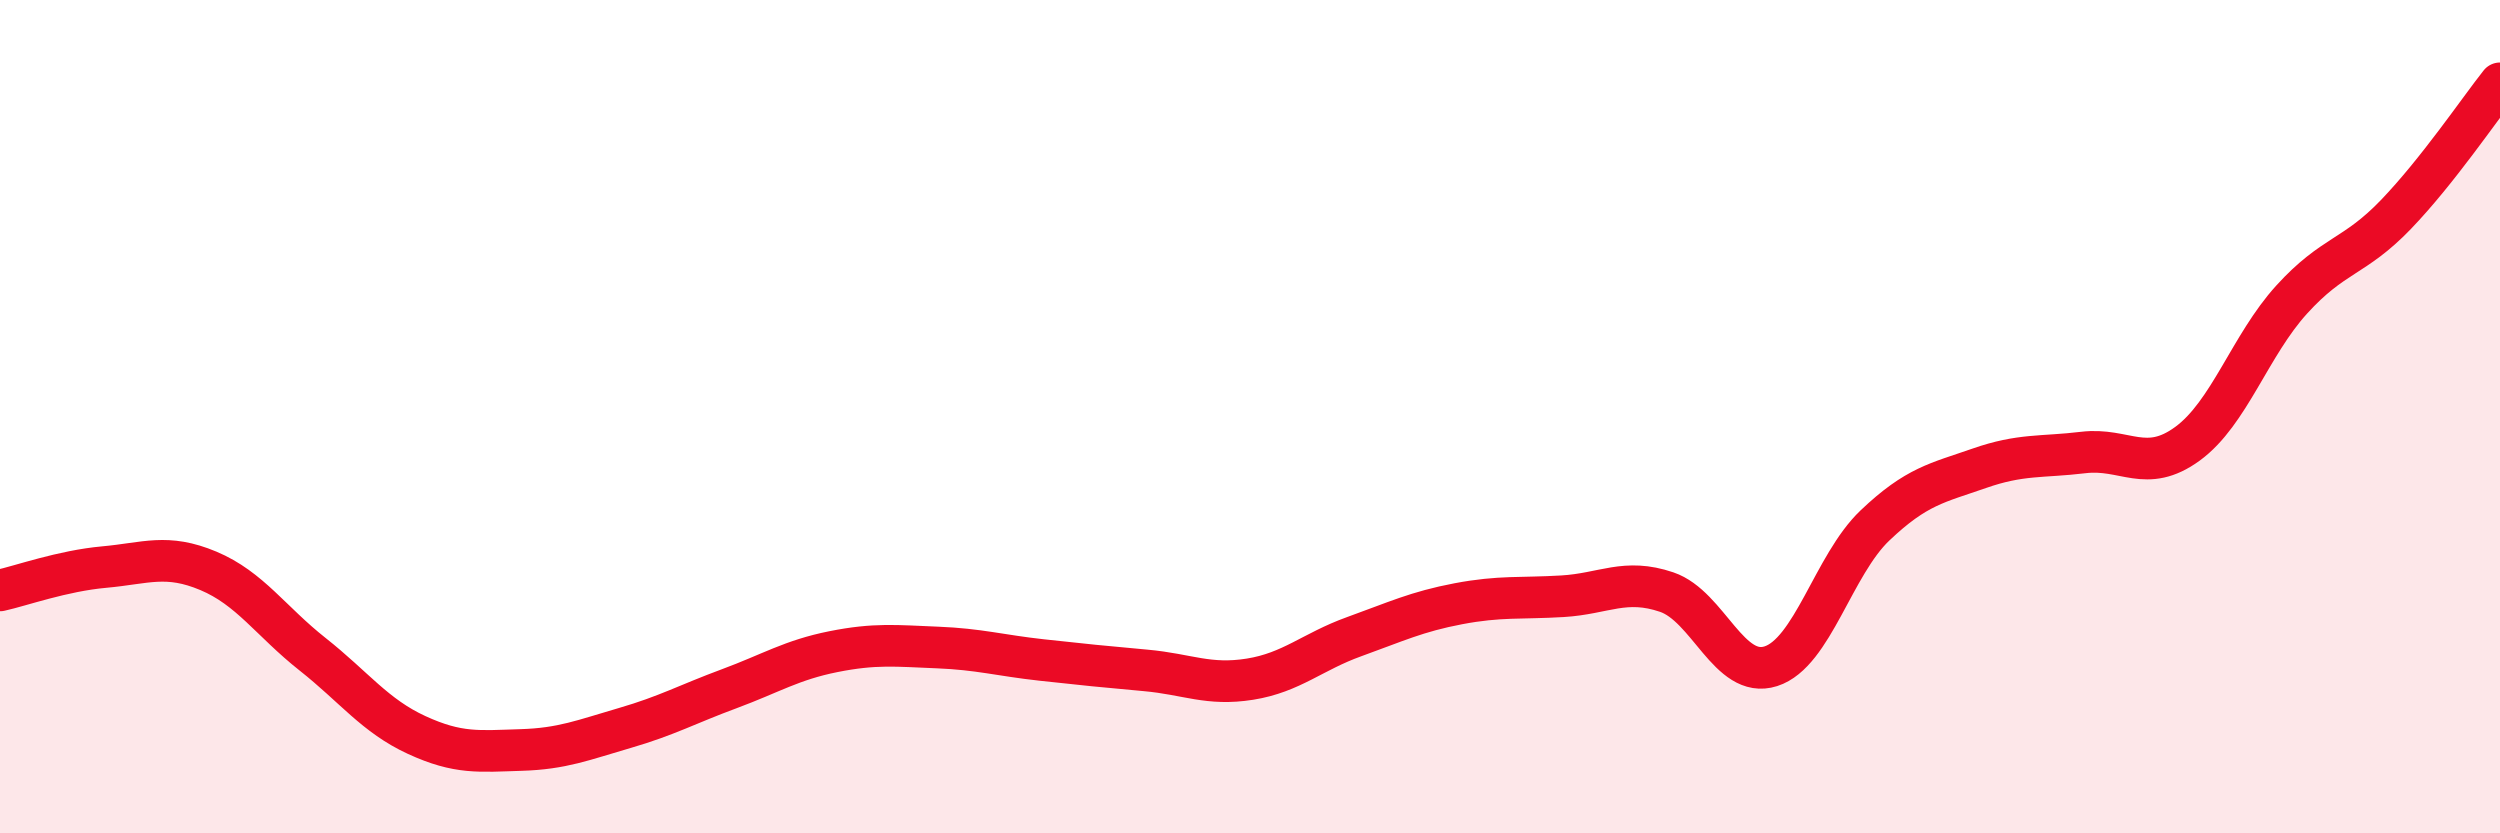
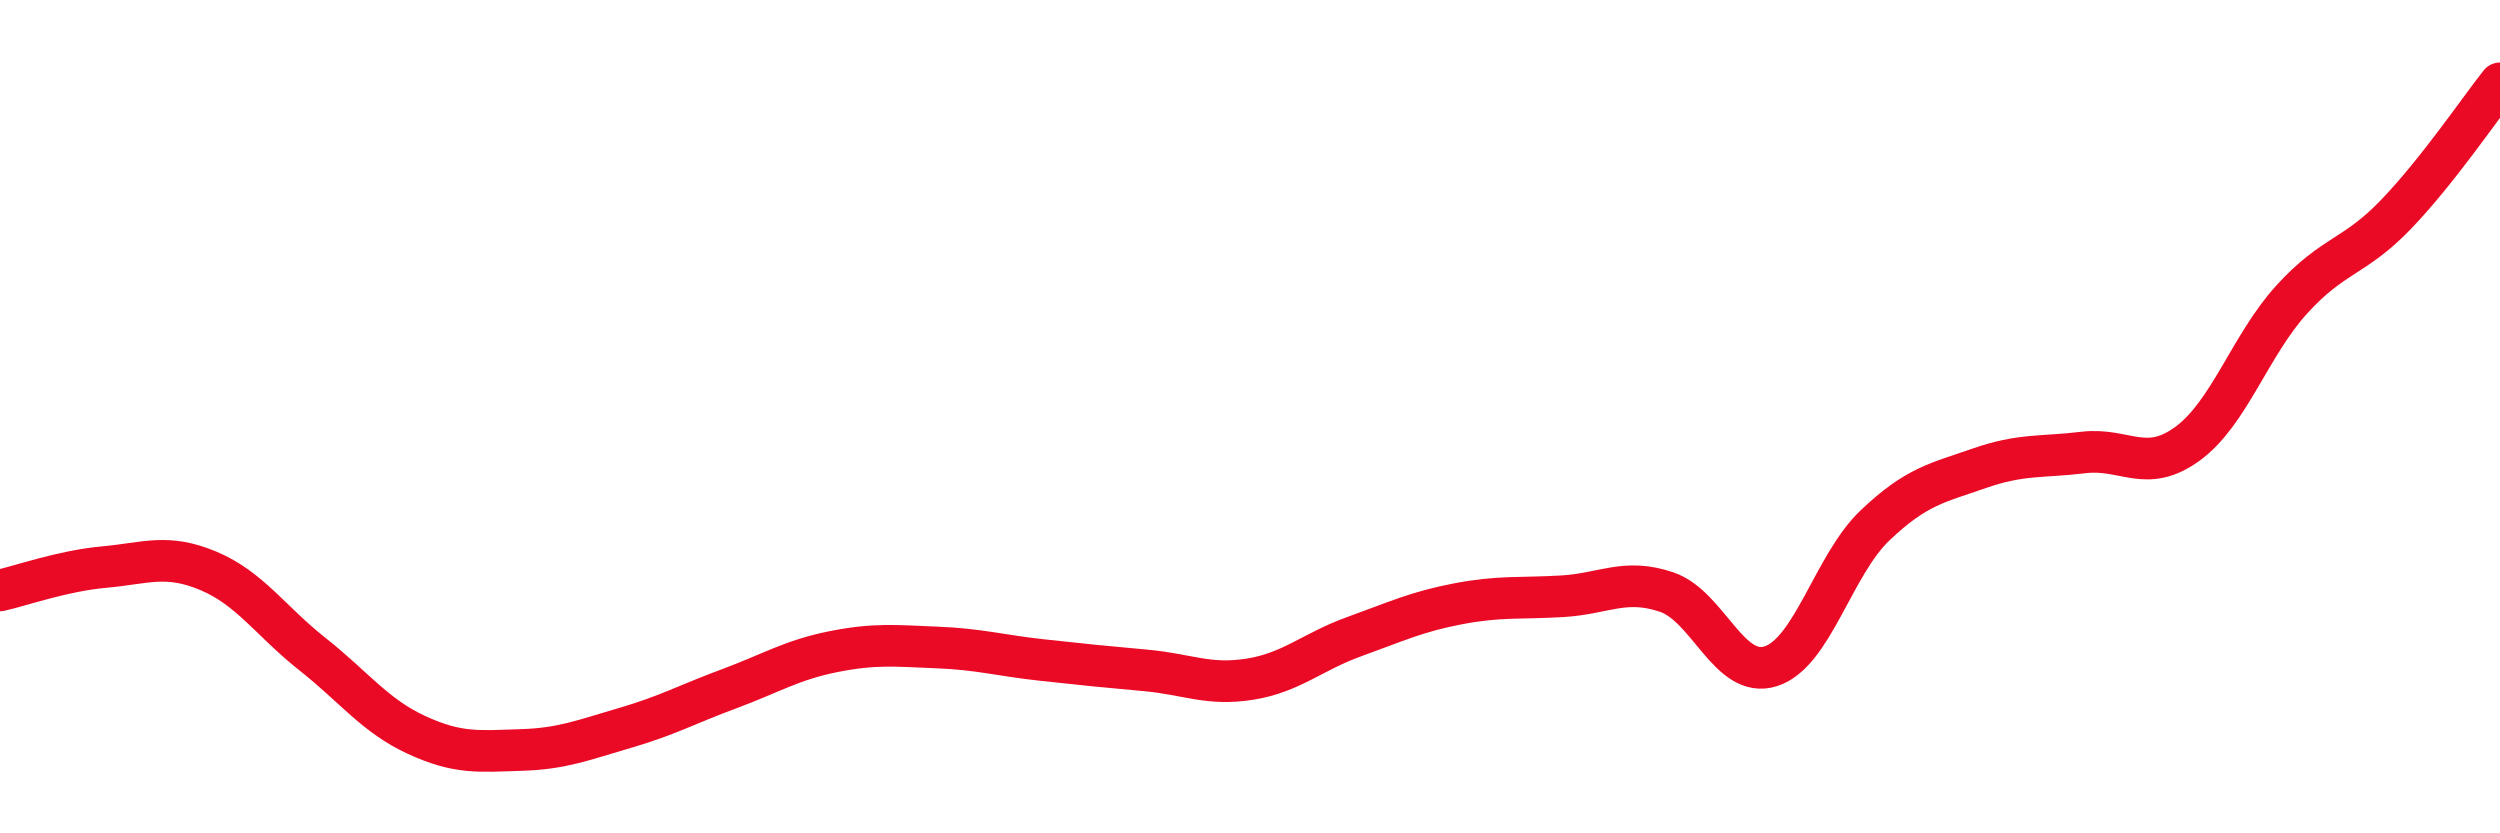
<svg xmlns="http://www.w3.org/2000/svg" width="60" height="20" viewBox="0 0 60 20">
-   <path d="M 0,14.17 C 0.5,14.06 1.5,13.7 2.5,13.61 C 3.5,13.52 4,13.28 5,13.7 C 6,14.12 6.5,14.91 7.5,15.7 C 8.5,16.49 9,17.18 10,17.64 C 11,18.1 11.5,18.03 12.5,18 C 13.5,17.97 14,17.76 15,17.47 C 16,17.18 16.5,16.9 17.5,16.53 C 18.5,16.16 19,15.84 20,15.64 C 21,15.44 21.5,15.5 22.5,15.54 C 23.5,15.58 24,15.73 25,15.84 C 26,15.95 26.5,16 27.5,16.09 C 28.5,16.18 29,16.46 30,16.3 C 31,16.14 31.5,15.64 32.5,15.28 C 33.5,14.92 34,14.68 35,14.49 C 36,14.3 36.5,14.37 37.5,14.31 C 38.5,14.25 39,13.87 40,14.21 C 41,14.55 41.5,16.31 42.5,15.99 C 43.5,15.67 44,13.56 45,12.61 C 46,11.66 46.5,11.59 47.5,11.24 C 48.5,10.89 49,10.98 50,10.86 C 51,10.74 51.5,11.38 52.5,10.65 C 53.5,9.92 54,8.29 55,7.19 C 56,6.09 56.5,6.19 57.5,5.15 C 58.5,4.11 59.5,2.63 60,2L60 20L0 20Z" fill="#EB0A25" opacity="0.1" stroke-linecap="round" stroke-linejoin="round" />
  <path d="M 0,14.17 C 0.5,14.06 1.5,13.7 2.5,13.61 C 3.5,13.52 4,13.28 5,13.7 C 6,14.12 6.5,14.91 7.5,15.7 C 8.5,16.49 9,17.18 10,17.64 C 11,18.1 11.5,18.03 12.5,18 C 13.5,17.97 14,17.76 15,17.47 C 16,17.18 16.5,16.9 17.5,16.53 C 18.5,16.16 19,15.84 20,15.64 C 21,15.44 21.5,15.5 22.5,15.54 C 23.5,15.58 24,15.73 25,15.84 C 26,15.95 26.5,16 27.5,16.09 C 28.5,16.18 29,16.46 30,16.3 C 31,16.14 31.5,15.64 32.5,15.28 C 33.5,14.92 34,14.68 35,14.49 C 36,14.3 36.5,14.37 37.5,14.31 C 38.5,14.25 39,13.87 40,14.21 C 41,14.55 41.5,16.31 42.5,15.99 C 43.5,15.67 44,13.56 45,12.61 C 46,11.66 46.5,11.59 47.5,11.24 C 48.5,10.89 49,10.98 50,10.86 C 51,10.74 51.5,11.38 52.5,10.65 C 53.5,9.92 54,8.29 55,7.19 C 56,6.09 56.5,6.19 57.5,5.15 C 58.5,4.11 59.5,2.63 60,2" stroke="#EB0A25" stroke-width="1" fill="none" stroke-linecap="round" stroke-linejoin="round" />
</svg>